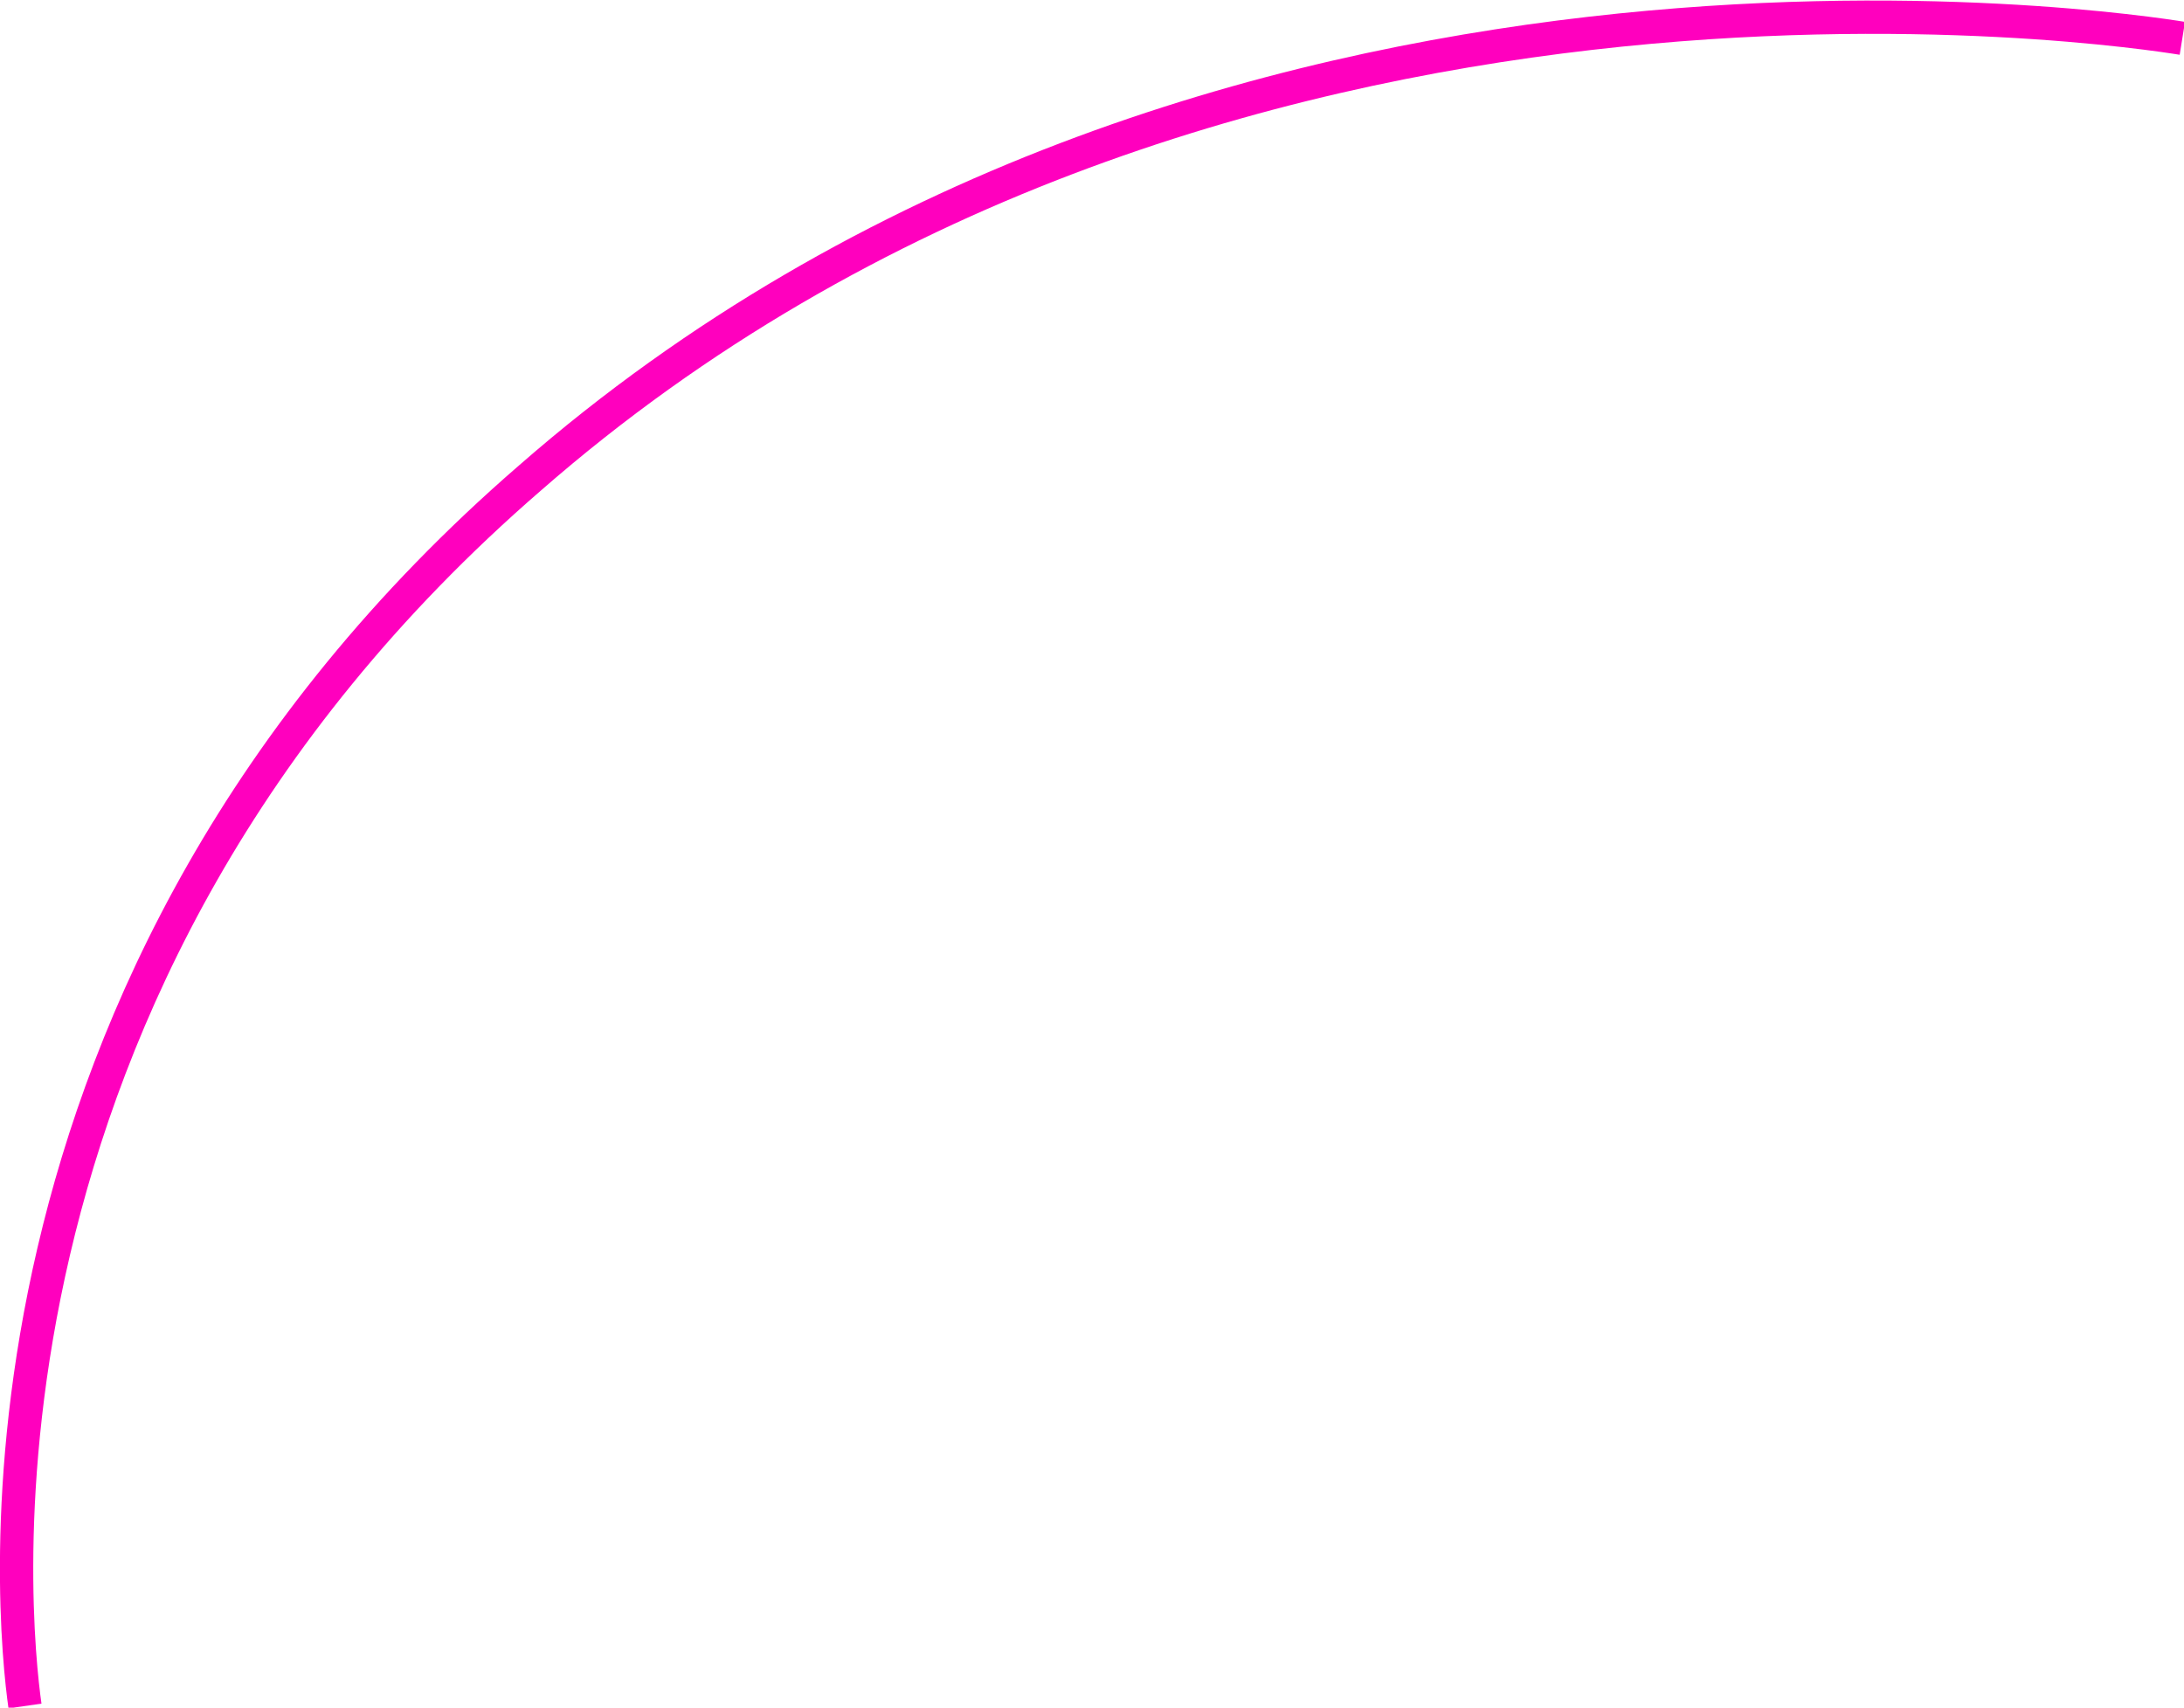
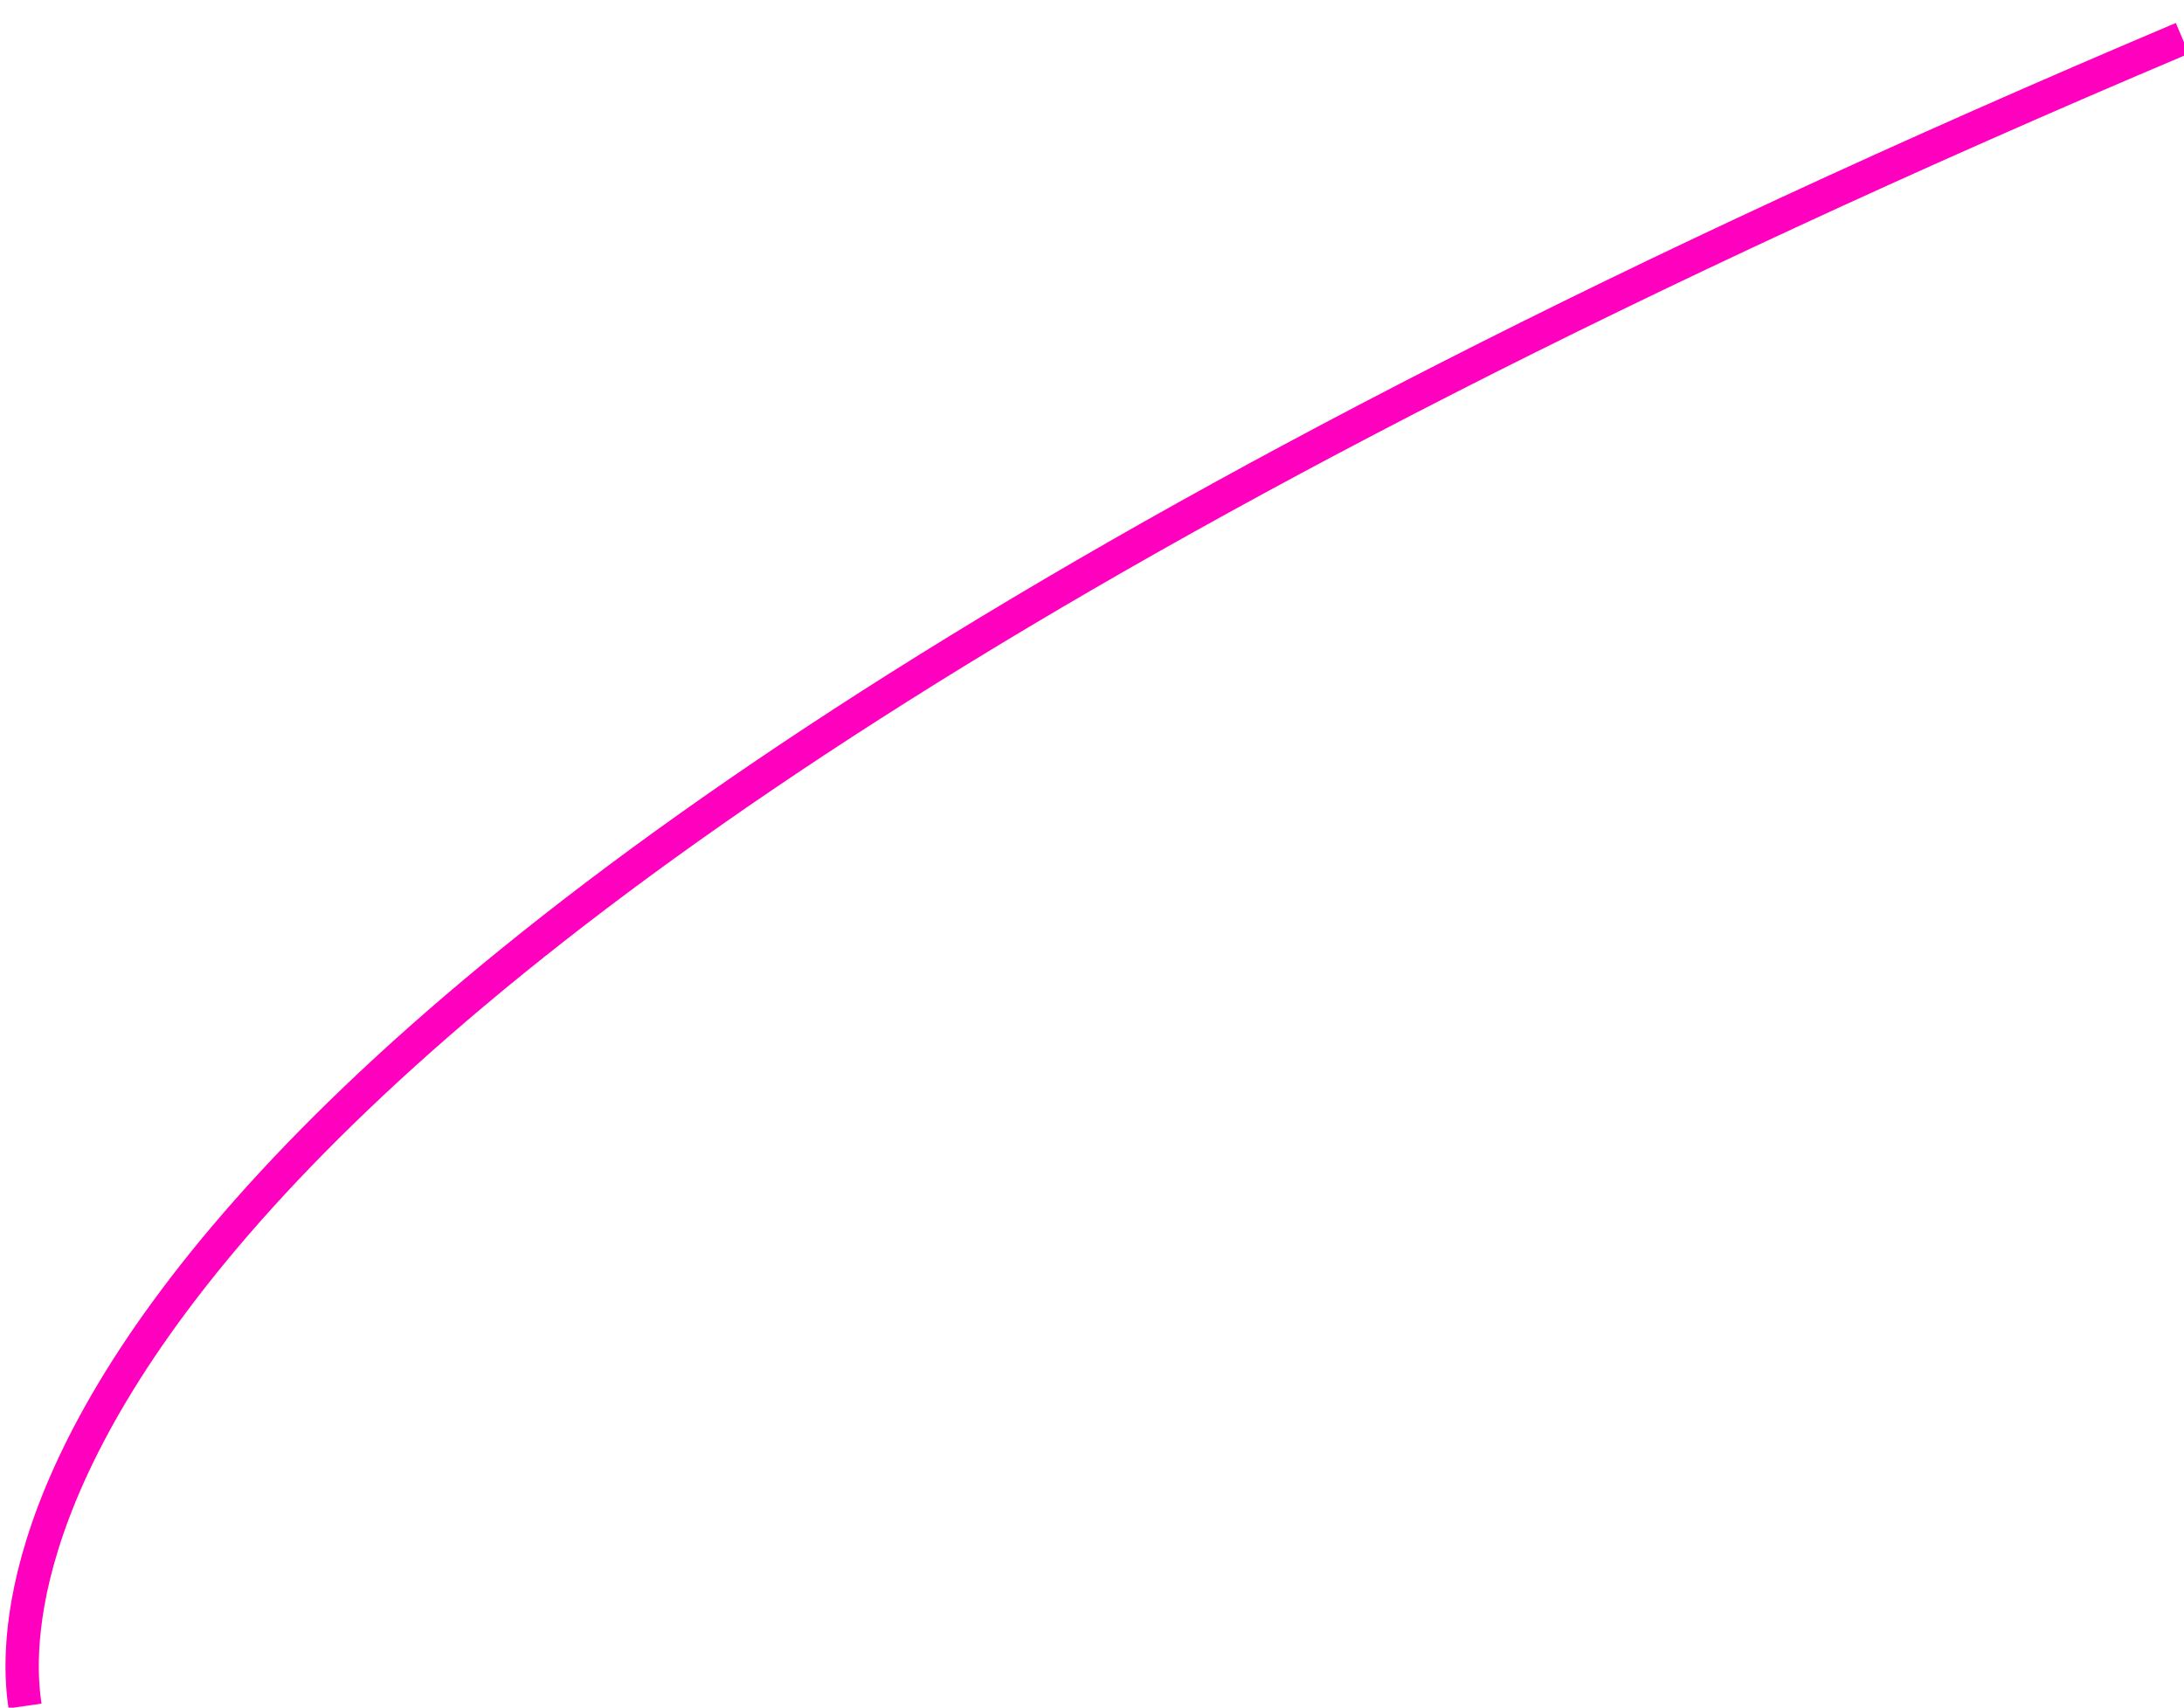
<svg xmlns="http://www.w3.org/2000/svg" version="1.1" viewBox="0 0 131.1 102.5">
  <defs>
    <style>
      .cls-1 {
        fill: none;
        stroke: #ff00be;
        stroke-miterlimit: 10;
        stroke-width: 2px;
      }
    </style>
  </defs>
  <g>
    <g id="Camada_1">
-       <path class="cls-1" d="M131,2.3c-3.1-.5-58.6-9.1-99.2,26.4C-3.3,59.1.8,97.5,1.5,102.4" />
+       <path class="cls-1" d="M131,2.3C-3.3,59.1.8,97.5,1.5,102.4" />
    </g>
  </g>
</svg>